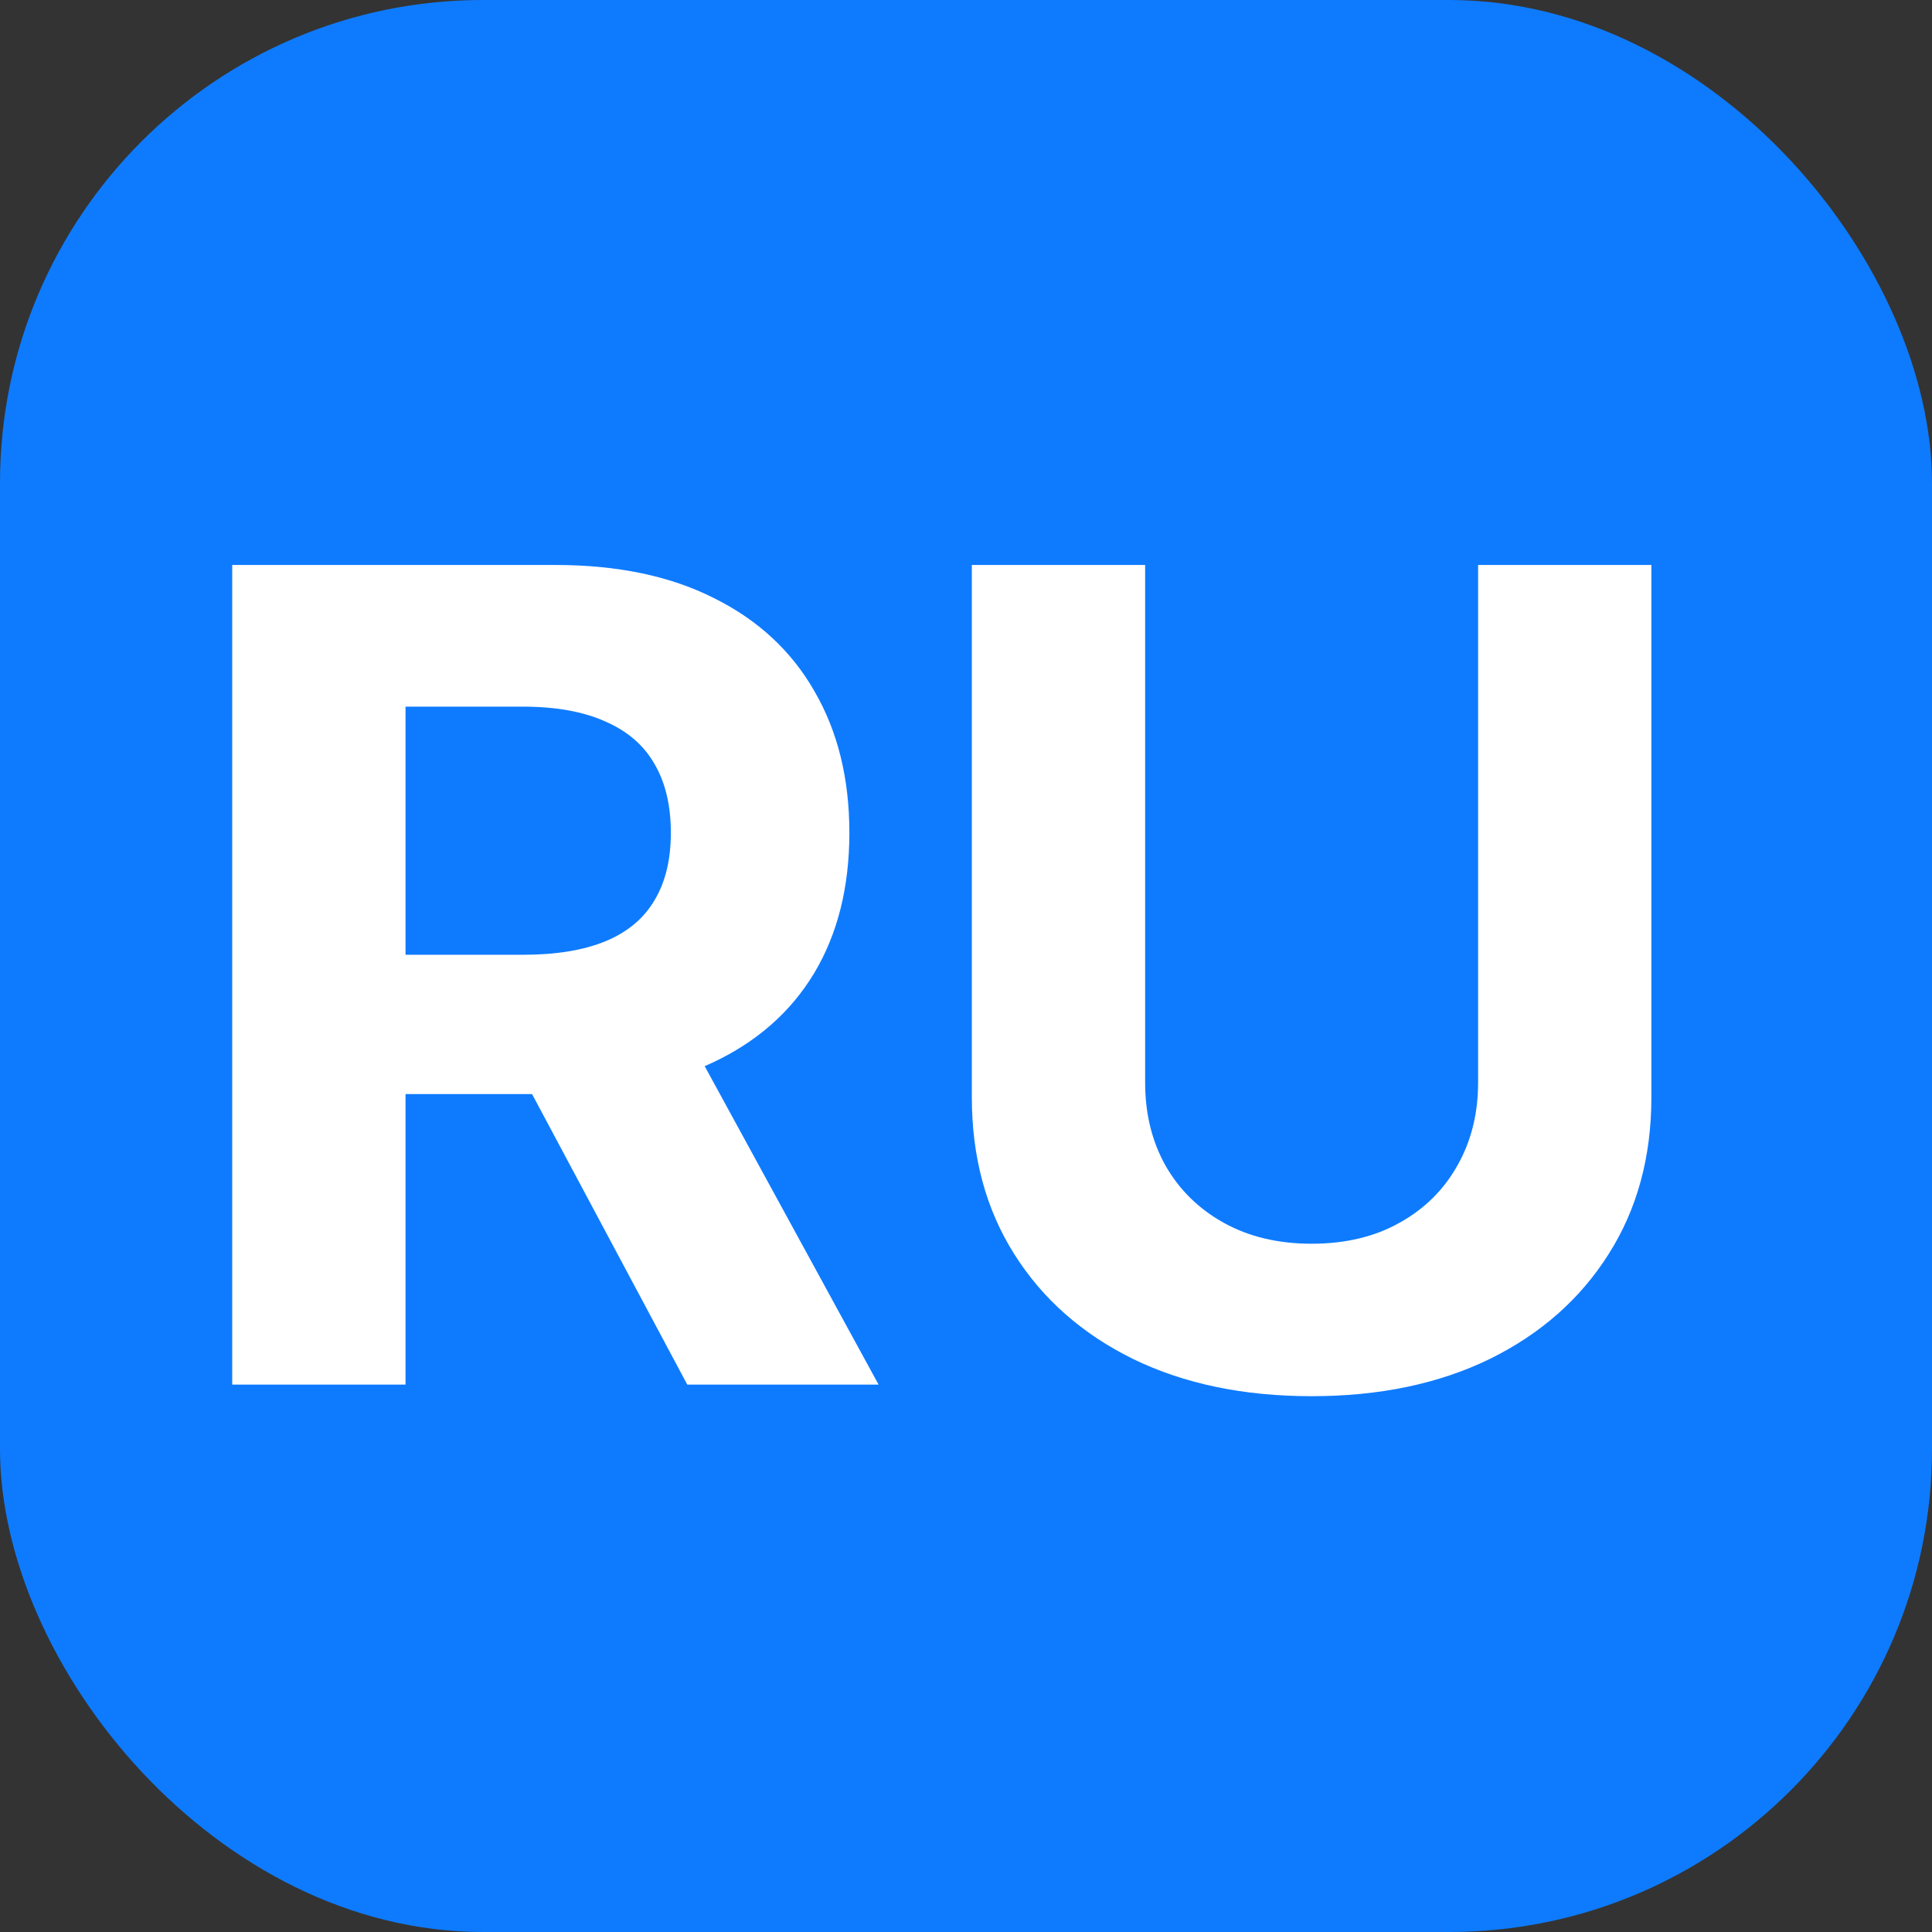
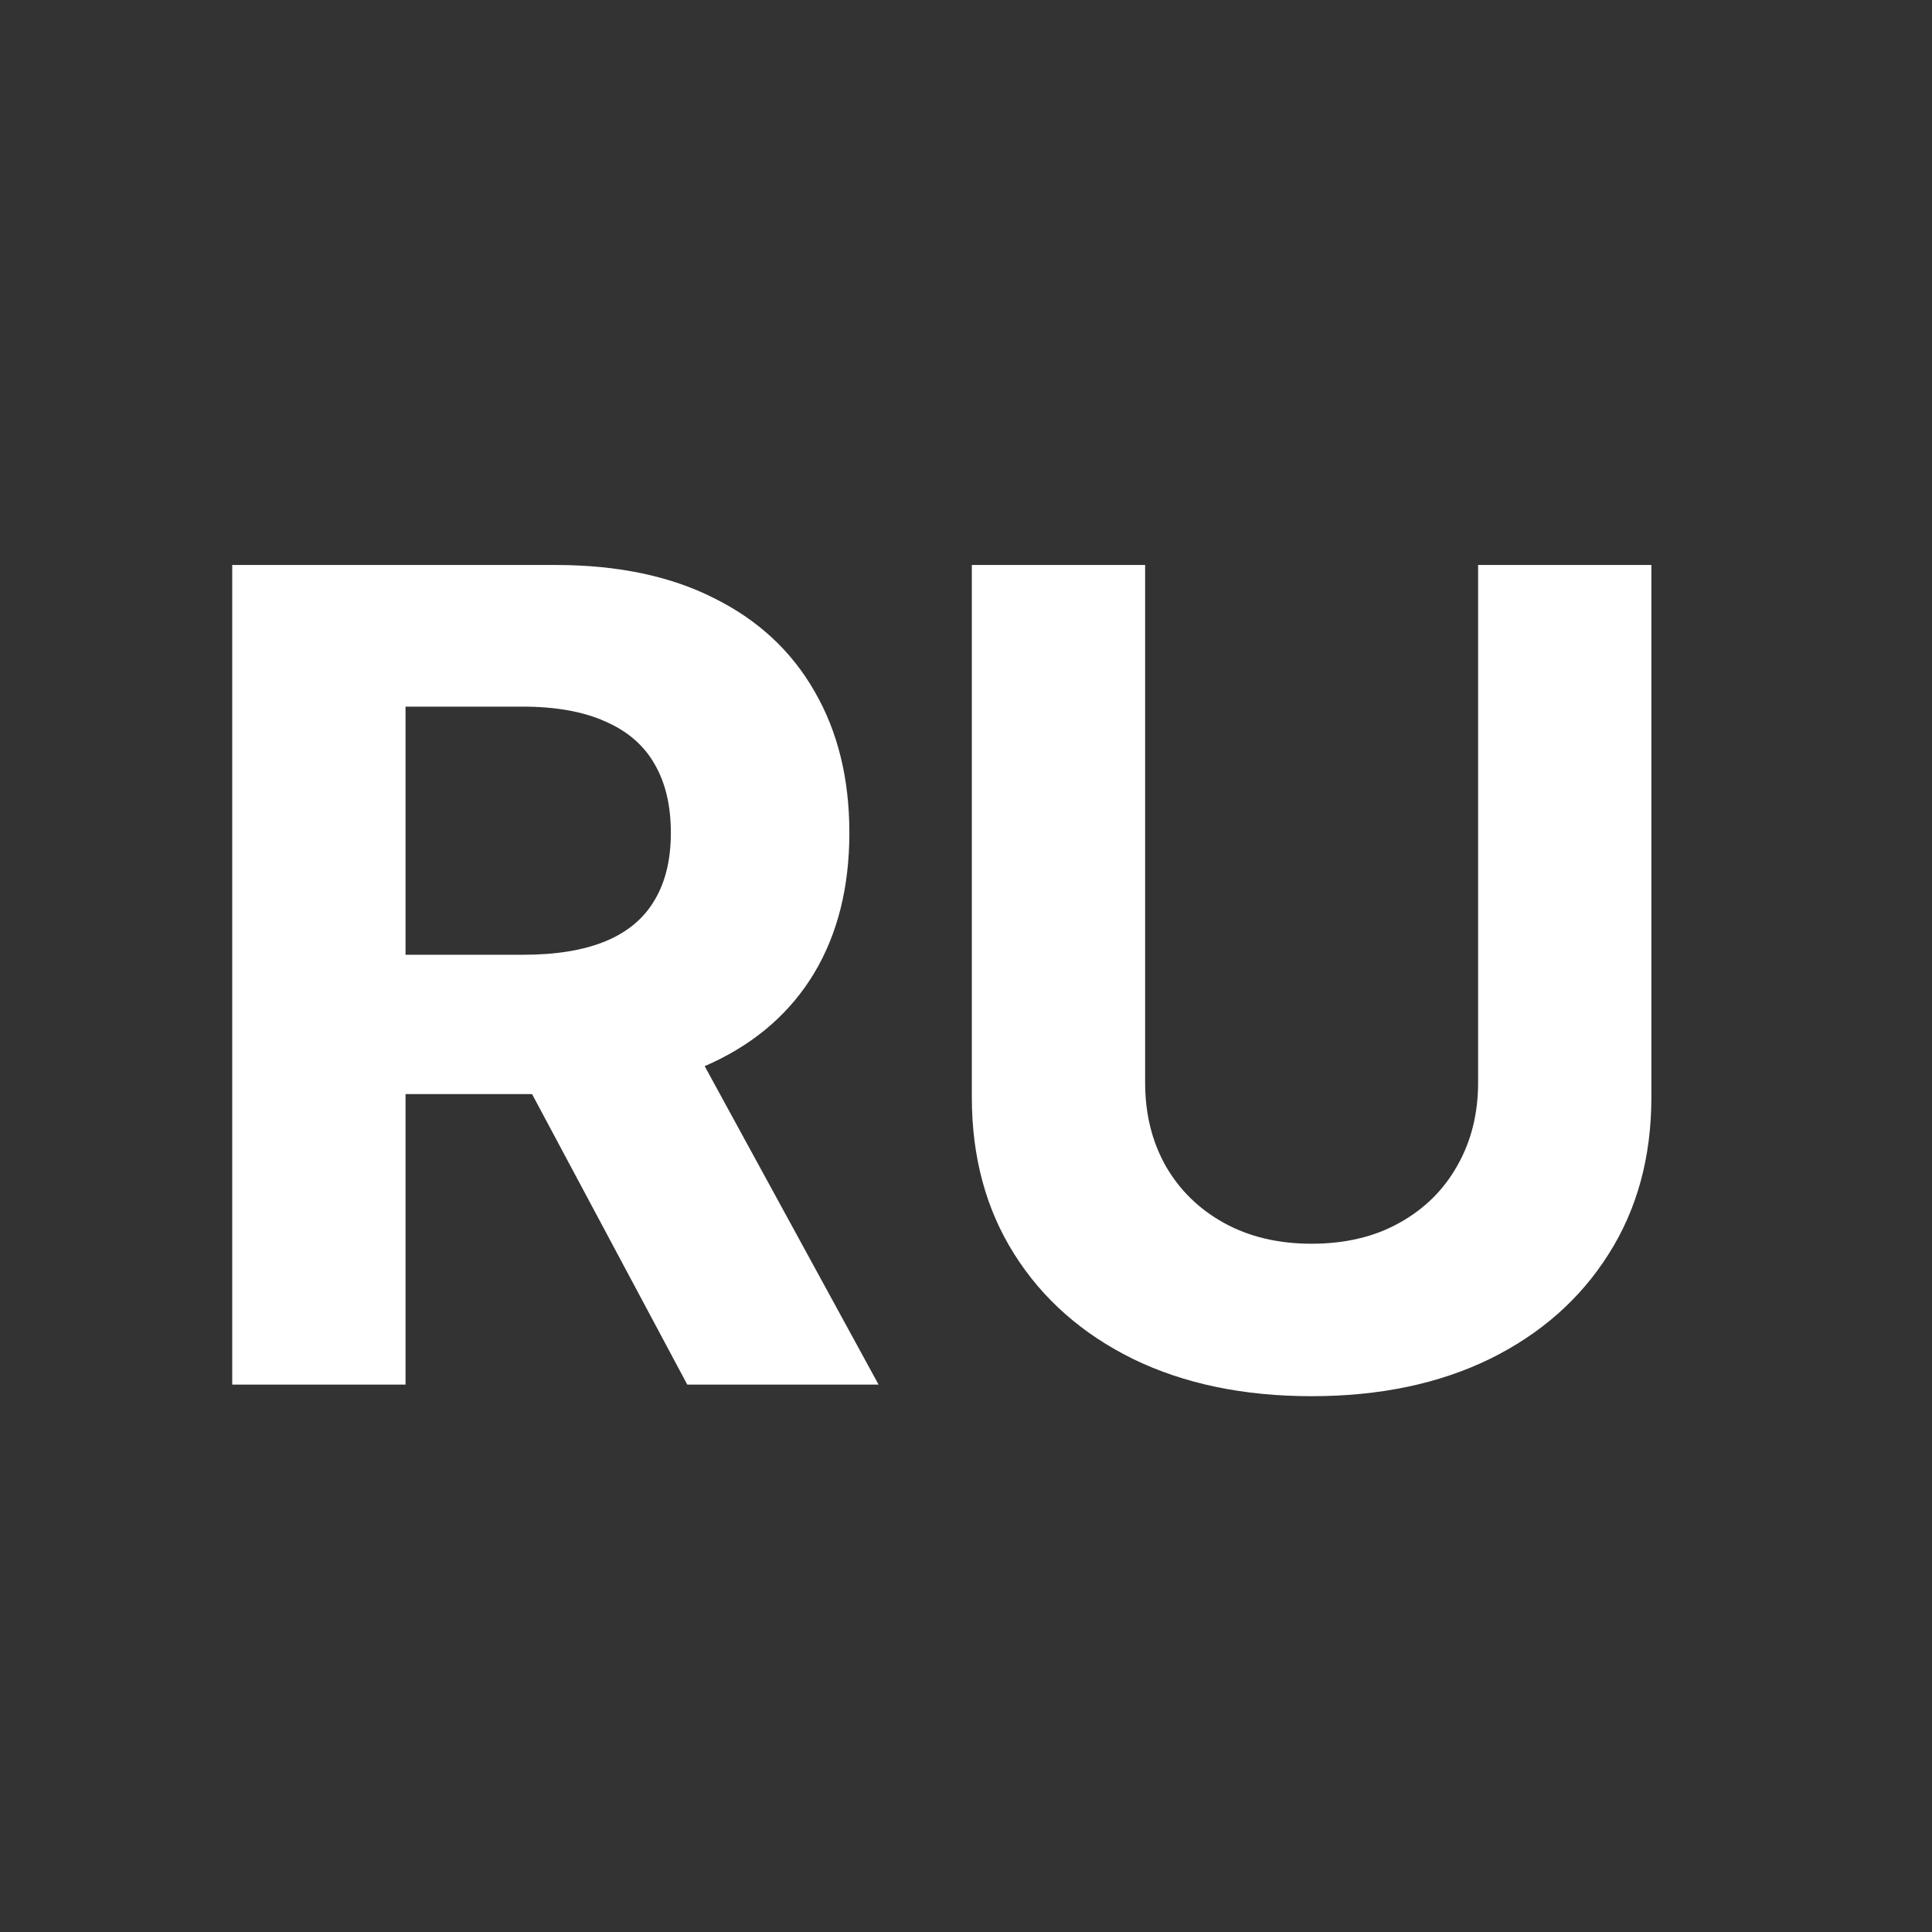
<svg xmlns="http://www.w3.org/2000/svg" fill="none" viewBox="0 0 60 60" height="60" width="60">
  <rect x="0" y="0" width="60" height="60" fill="#333333" stroke="none" />
-   <rect fill="#0E7BFF" rx="15" height="60" width="60" />
  <path fill="white" d="M7.212 43V17.546H17.255C19.177 17.546 20.818 17.889 22.177 18.577C23.544 19.256 24.584 20.222 25.297 21.473C26.017 22.716 26.378 24.178 26.378 25.86C26.378 27.551 26.013 29.005 25.284 30.223C24.555 31.433 23.498 32.361 22.115 33.007C20.739 33.653 19.074 33.977 17.118 33.977H10.394V29.651H16.248C17.276 29.651 18.129 29.51 18.809 29.229C19.488 28.947 19.994 28.524 20.325 27.961C20.665 27.398 20.834 26.697 20.834 25.86C20.834 25.015 20.665 24.303 20.325 23.723C19.994 23.143 19.484 22.703 18.796 22.405C18.117 22.099 17.259 21.945 16.223 21.945H12.594V43H7.212ZM20.959 31.416L27.285 43H21.344L15.155 31.416H20.959ZM45.904 17.546H51.285V34.076C51.285 35.932 50.842 37.556 49.956 38.948C49.077 40.34 47.847 41.426 46.264 42.205C44.682 42.975 42.838 43.36 40.733 43.36C38.62 43.36 36.773 42.975 35.19 42.205C33.607 41.426 32.377 40.34 31.499 38.948C30.62 37.556 30.181 35.932 30.181 34.076V17.546H35.563V33.616C35.563 34.586 35.774 35.447 36.197 36.201C36.628 36.955 37.233 37.548 38.011 37.979C38.79 38.41 39.698 38.625 40.733 38.625C41.777 38.625 42.685 38.41 43.455 37.979C44.234 37.548 44.835 36.955 45.258 36.201C45.688 35.447 45.904 34.586 45.904 33.616V17.546Z" />
</svg>